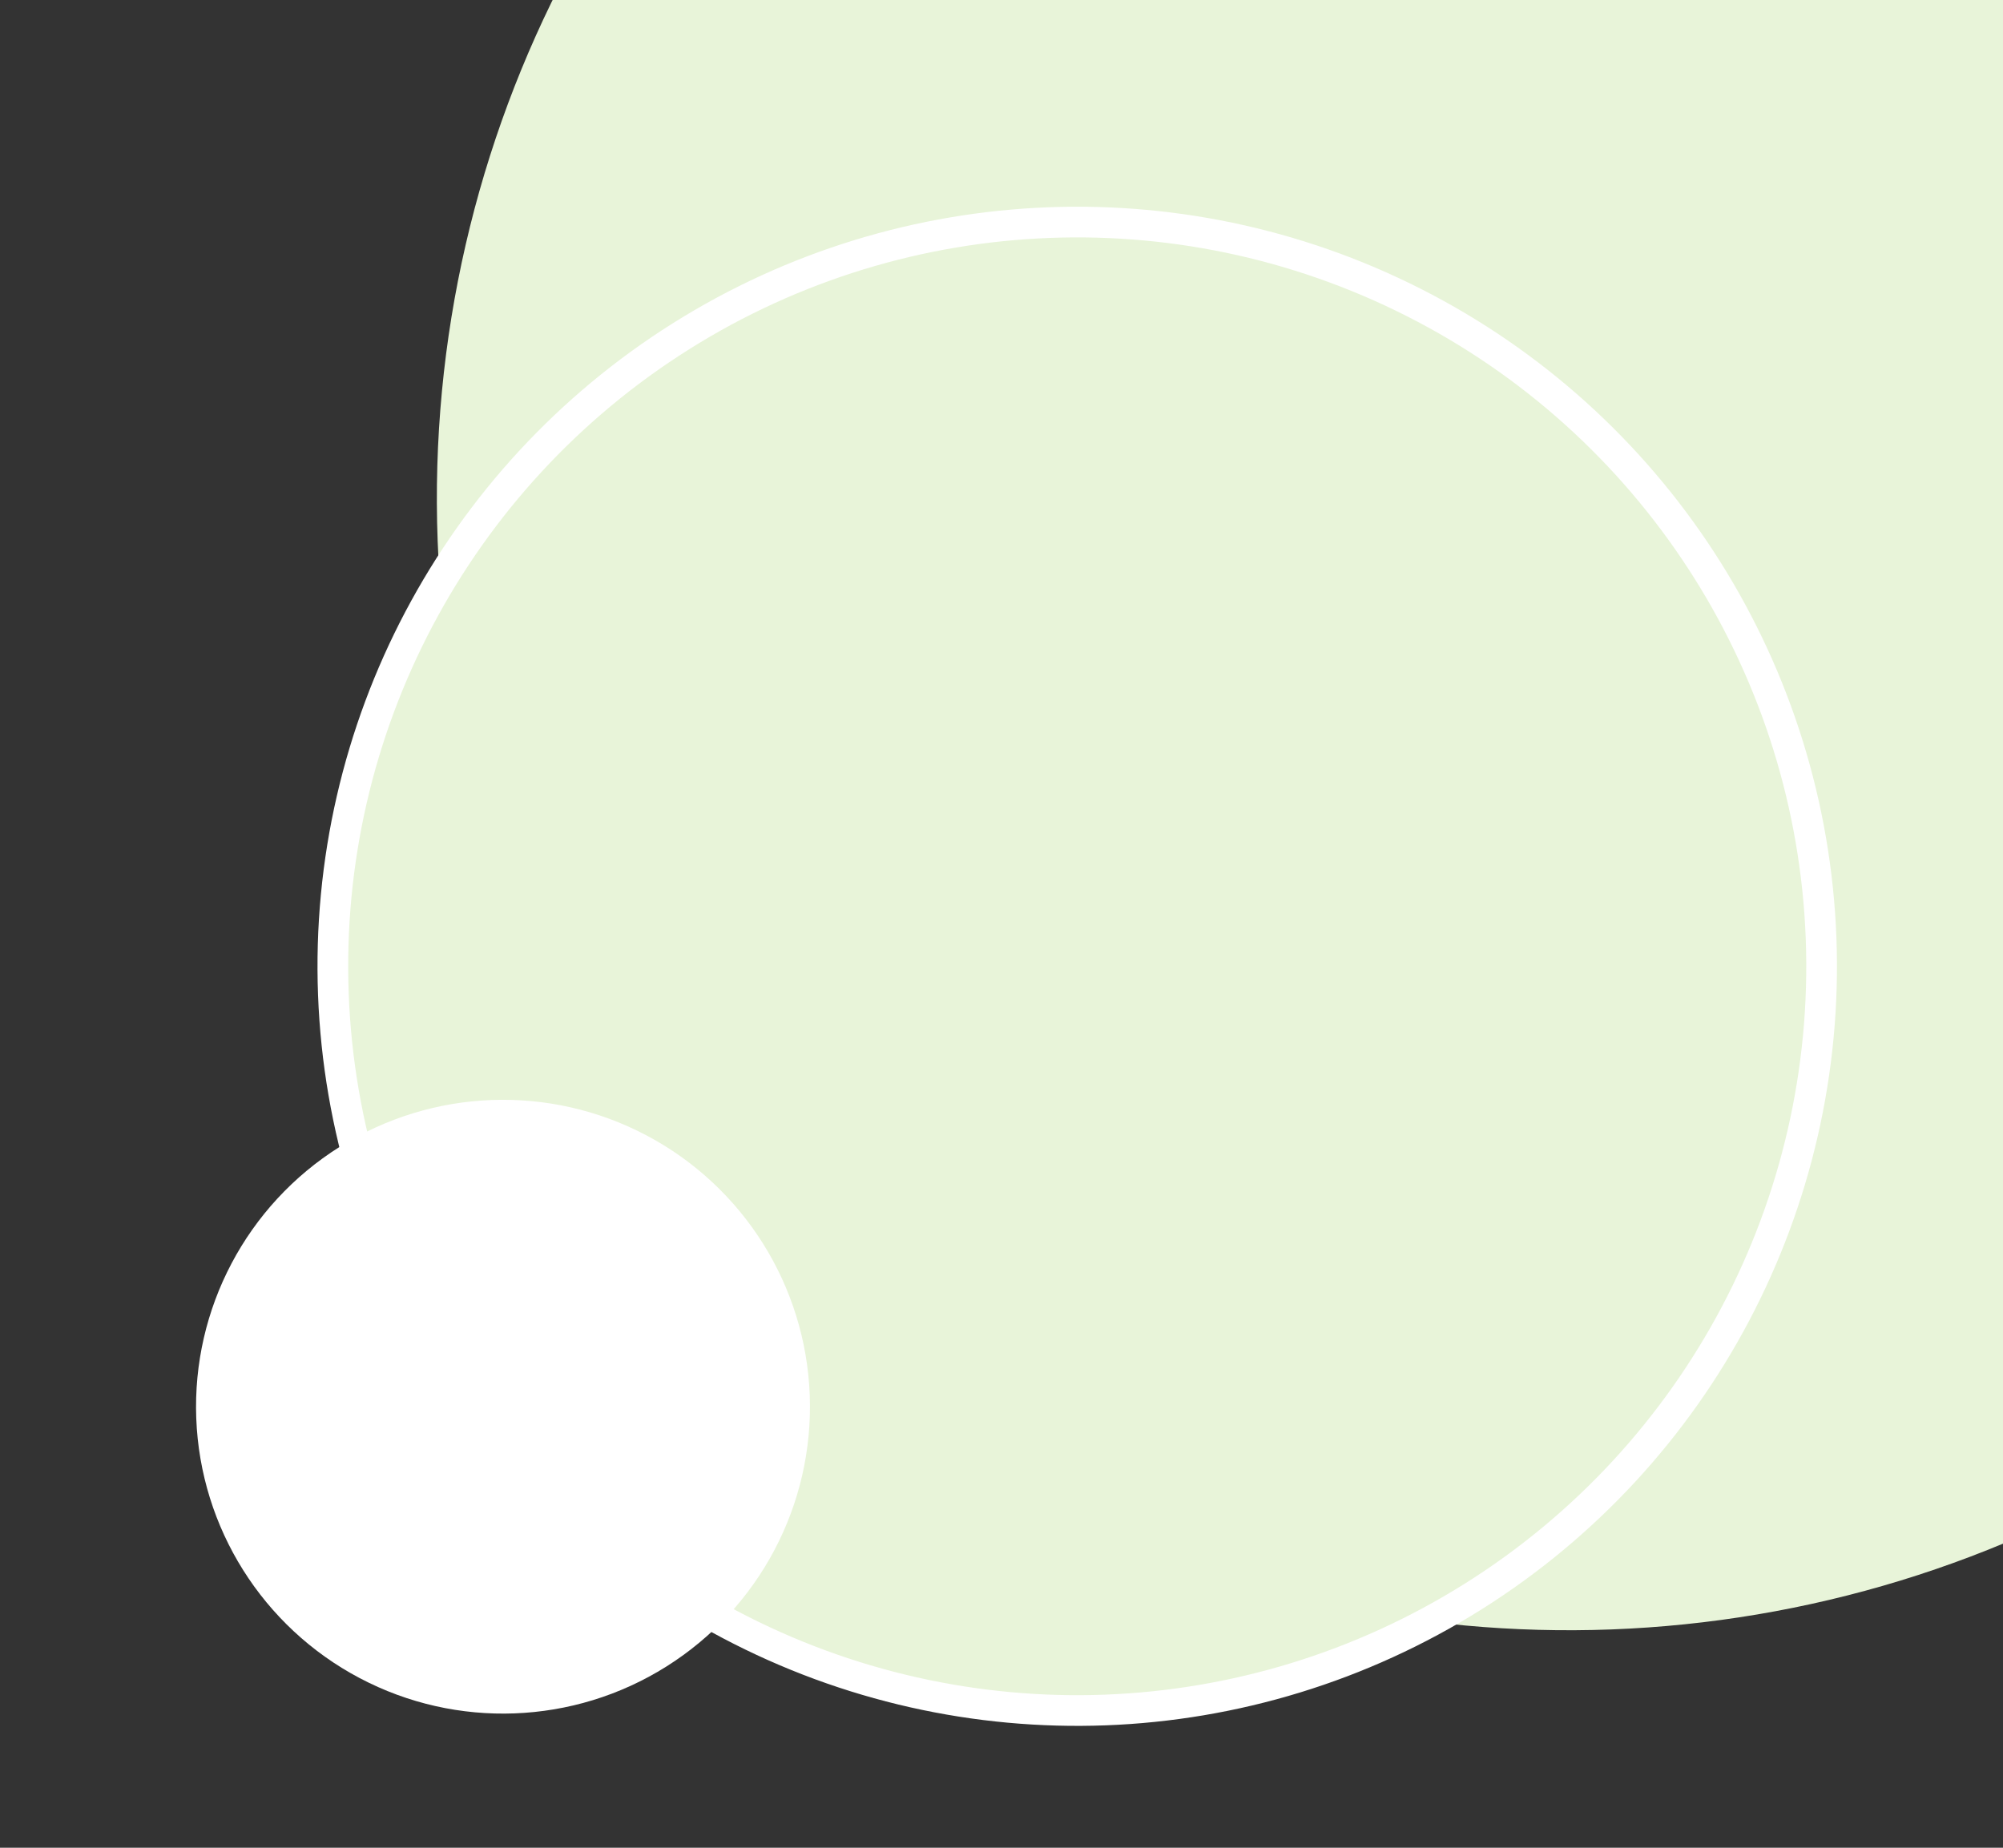
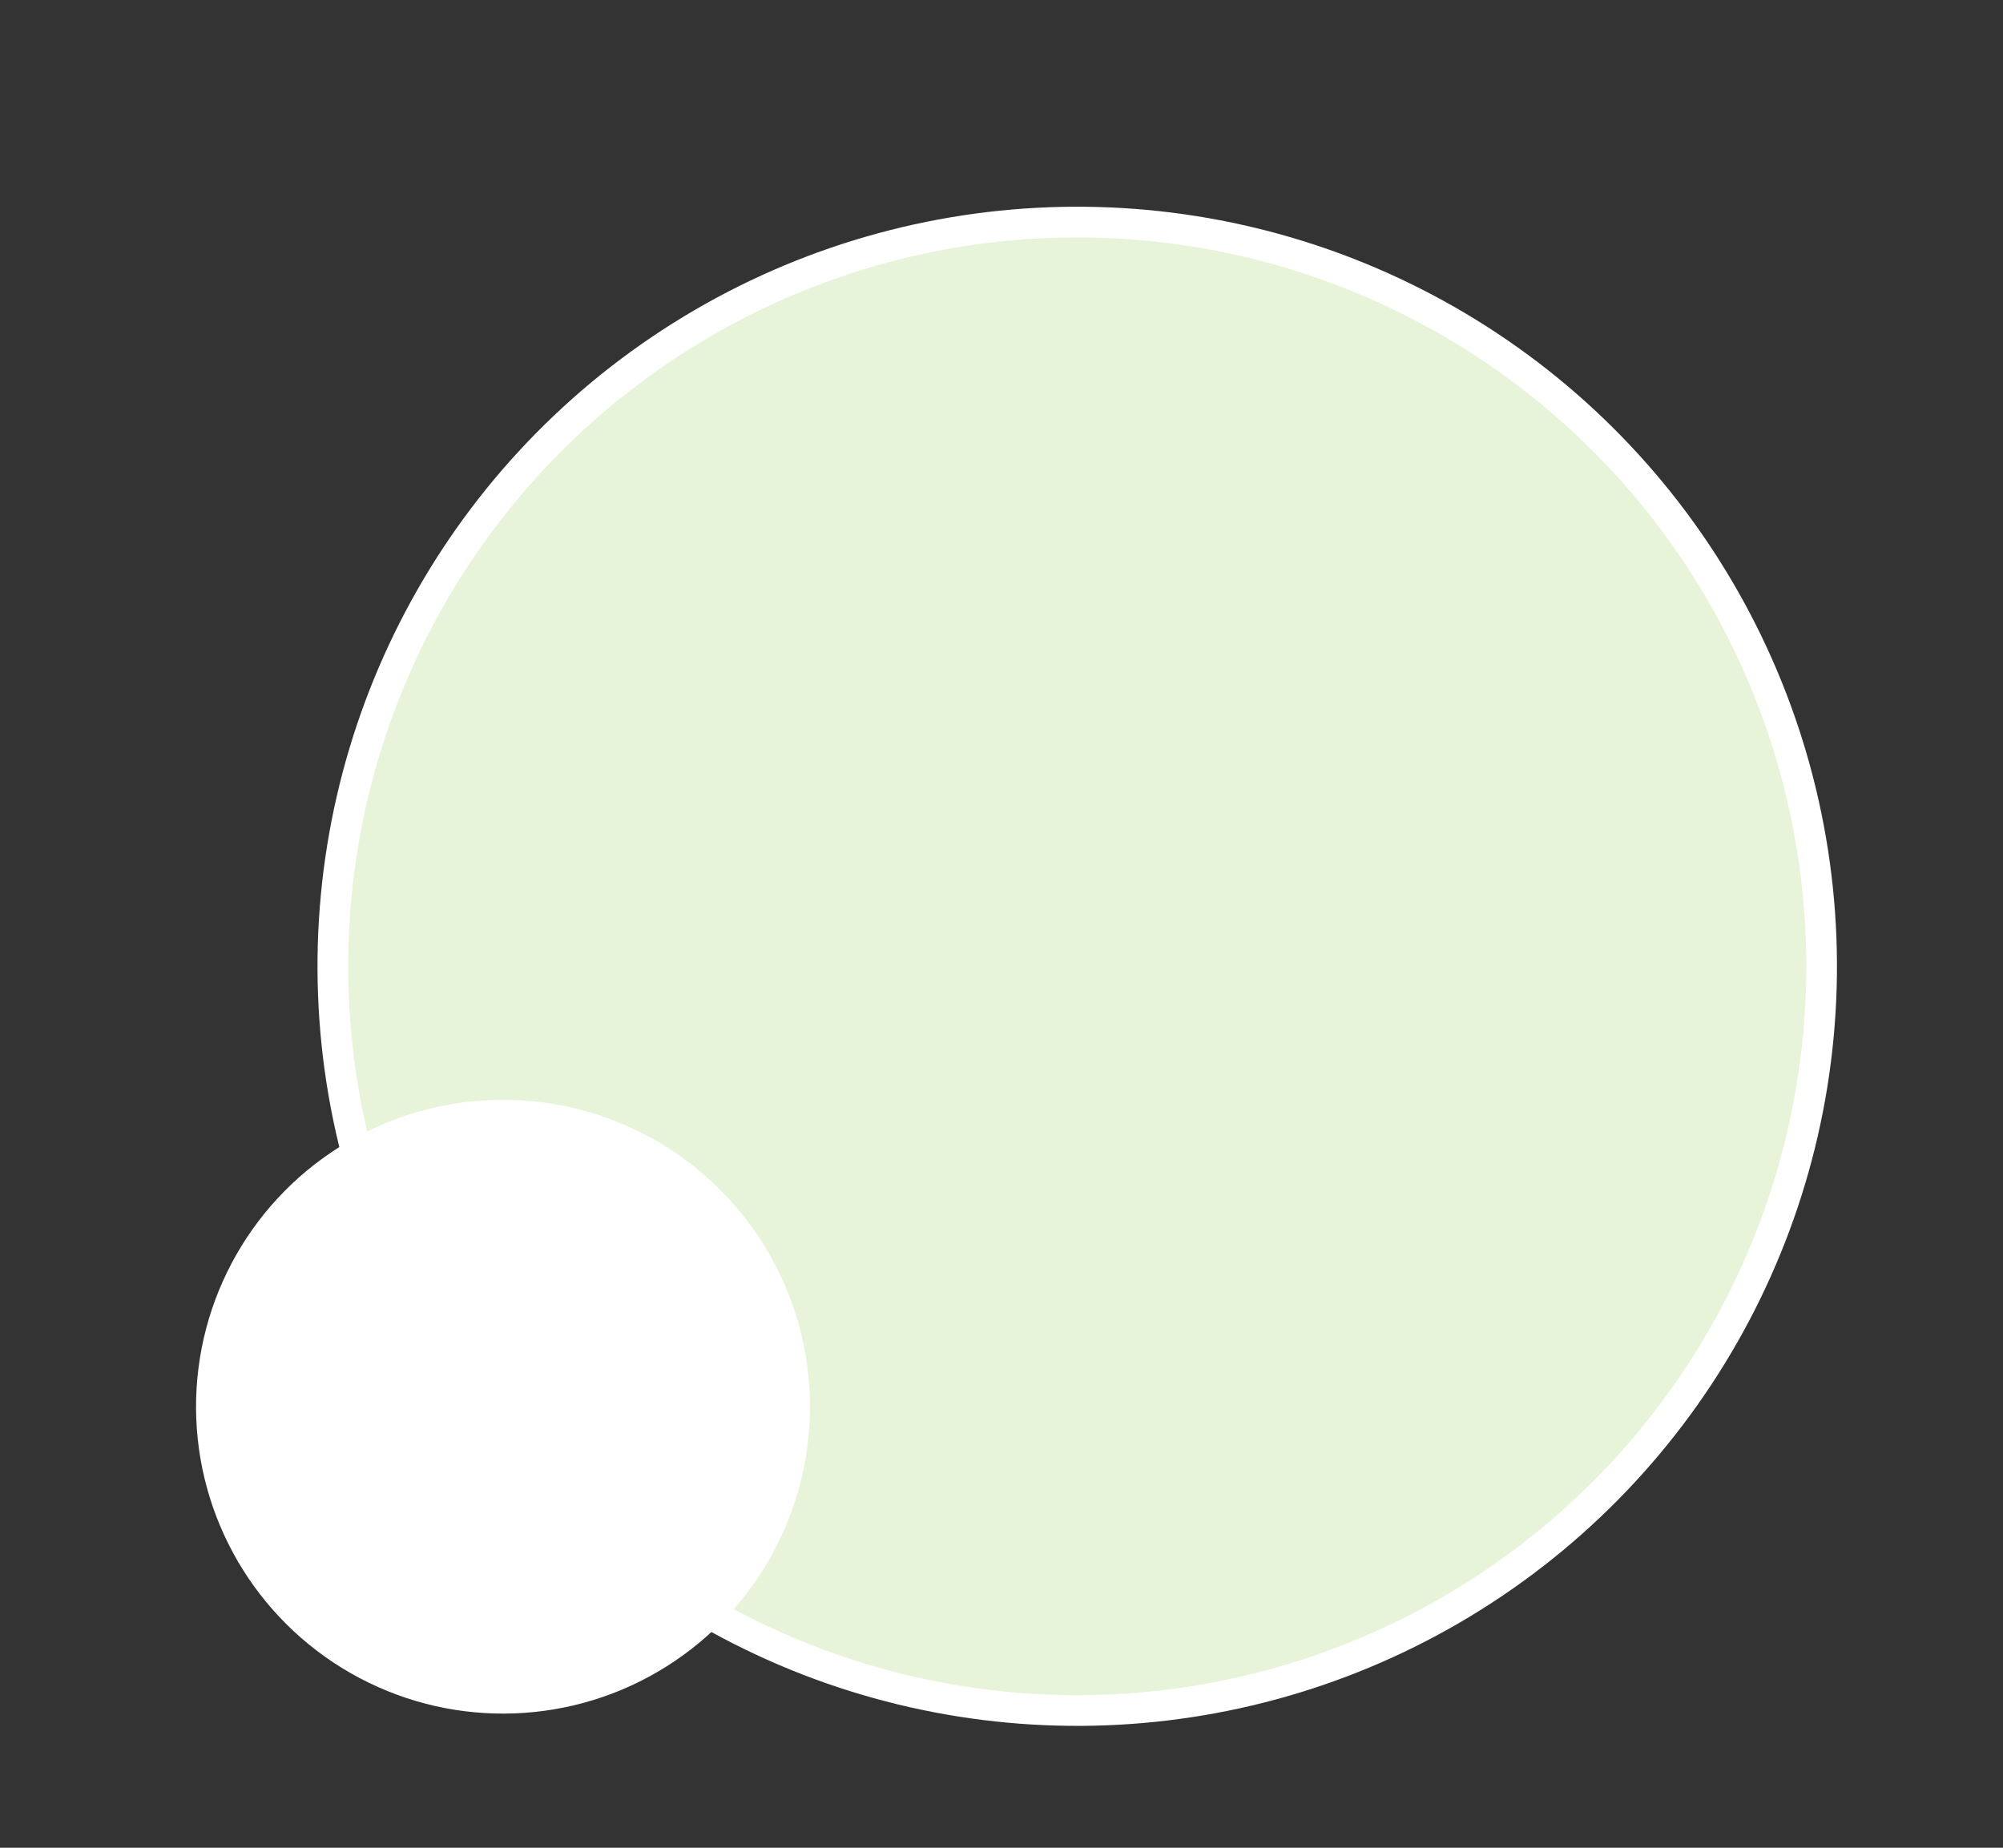
<svg xmlns="http://www.w3.org/2000/svg" width="194" height="179" viewBox="0 0 194 179" fill="none">
  <rect x="0" y="0" width="194" height="179" fill="#333333" stroke="none" />
-   <circle cx="151.944" cy="48.296" r="109.632" transform="rotate(177.835 151.944 48.296)" fill="#E8F4D9" />
  <circle cx="104.335" cy="93.609" r="72.097" transform="rotate(177.835 104.335 93.609)" fill="#E8F4D9" stroke="white" stroke-width="2.973" />
  <circle cx="48.718" cy="136.273" r="29.731" transform="rotate(177.835 48.718 136.273)" fill="white" />
</svg>